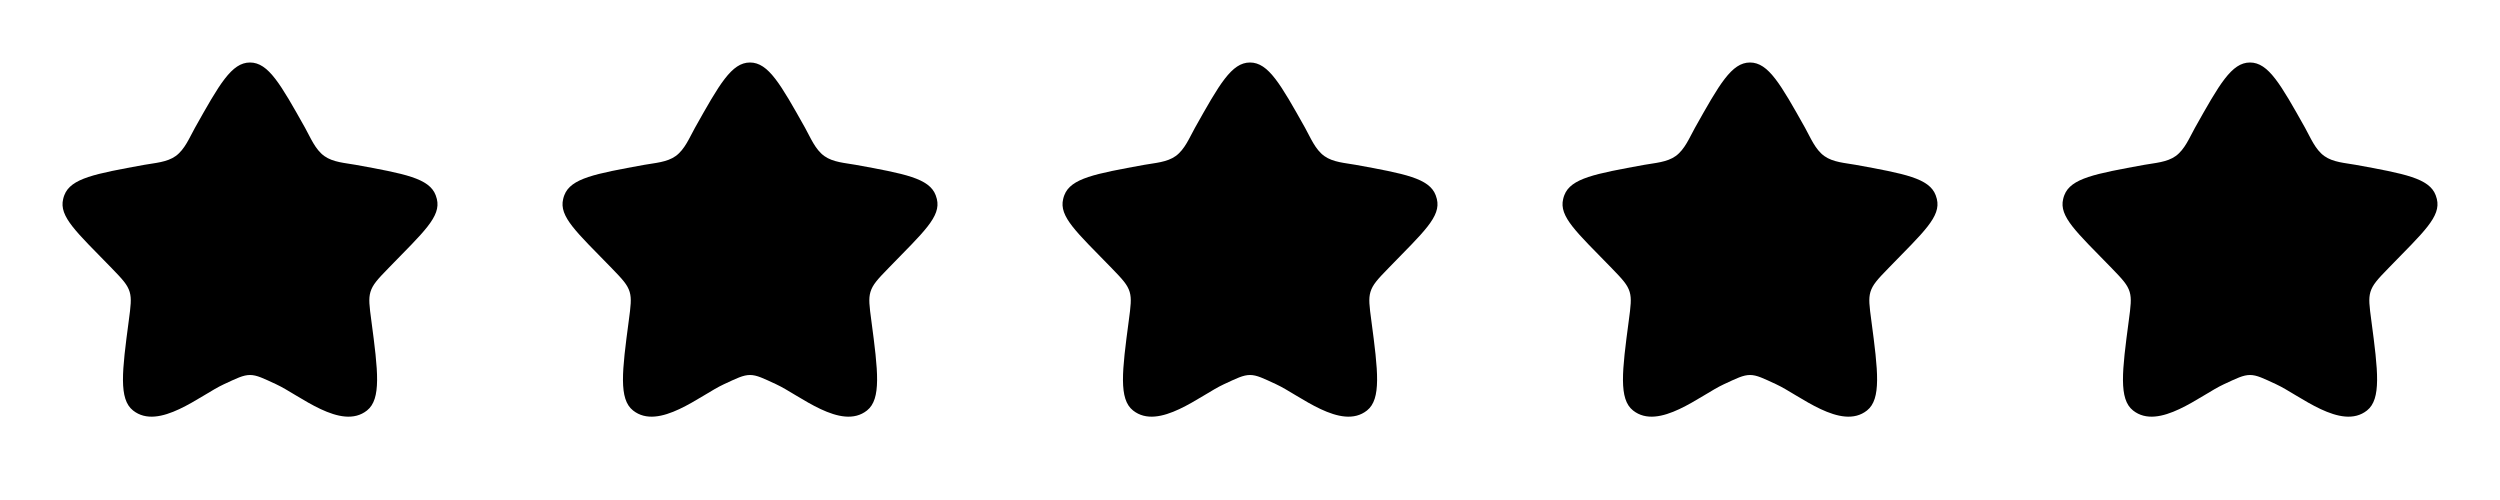
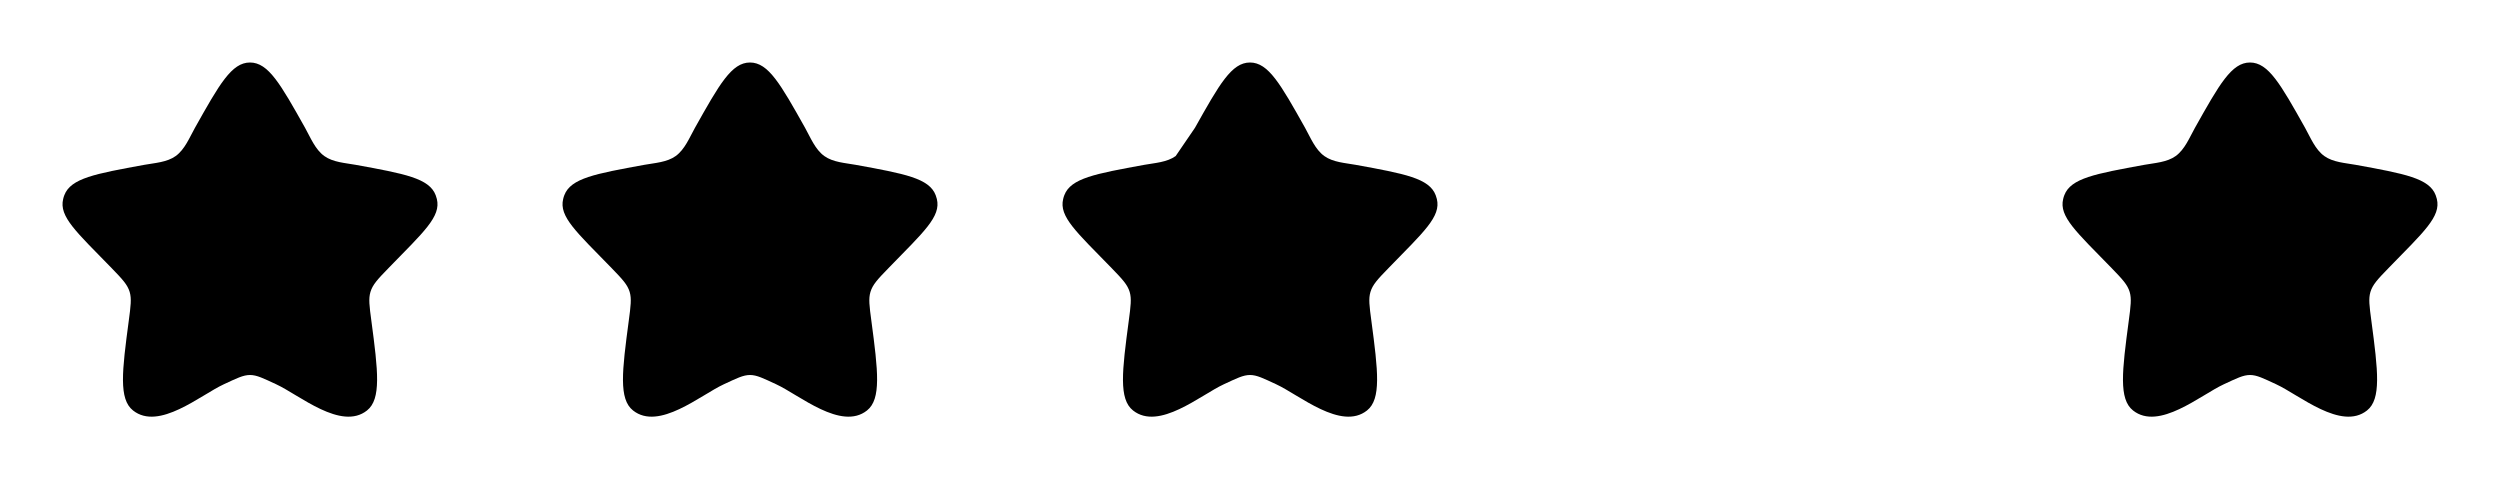
<svg xmlns="http://www.w3.org/2000/svg" width="100" height="20" viewBox="0 0 100 20" fill="none">
  <path d="M7.798 5.113C8.775 3.372 9.264 2.5 10 2.5C10.736 2.5 11.225 3.371 12.203 5.113C12.418 5.498 12.606 5.978 12.973 6.242C13.323 6.493 13.812 6.518 14.225 6.593C16.188 6.951 17.17 7.129 17.427 7.808C17.445 7.857 17.461 7.908 17.474 7.959C17.648 8.665 16.948 9.277 15.544 10.72C15.105 11.171 14.906 11.385 14.818 11.678C14.737 11.948 14.776 12.242 14.854 12.828C15.123 14.845 15.256 15.963 14.679 16.42C13.646 17.237 11.979 15.802 11.047 15.371C10.532 15.133 10.275 15 10 15C9.725 15 9.468 15.133 8.953 15.371C8.02 15.802 6.354 17.238 5.322 16.419C4.744 15.963 4.882 14.845 5.151 12.828C5.229 12.242 5.267 11.948 5.187 11.678C5.099 11.385 4.899 11.172 4.46 10.719C3.057 9.277 2.352 8.665 2.527 7.959C2.538 7.907 2.554 7.857 2.573 7.808C2.83 7.129 3.812 6.951 5.775 6.593C6.188 6.518 6.677 6.493 7.027 6.242C7.394 5.978 7.582 5.497 7.798 5.113Z" fill="#FFA500" style="fill:#FFA500;fill:color(display-p3 1 0.647 0);fill-opacity:1;" />
  <path d="M27.798 5.113C28.775 3.372 29.264 2.5 30 2.5C30.736 2.5 31.225 3.371 32.203 5.113C32.418 5.498 32.606 5.978 32.973 6.242C33.323 6.493 33.812 6.518 34.225 6.593C36.188 6.951 37.17 7.129 37.427 7.808C37.446 7.857 37.461 7.908 37.474 7.959C37.648 8.665 36.947 9.277 35.544 10.72C35.105 11.171 34.906 11.385 34.818 11.678C34.737 11.948 34.776 12.242 34.854 12.828C35.123 14.845 35.256 15.963 34.679 16.42C33.646 17.237 31.979 15.802 31.047 15.371C30.532 15.133 30.275 15 30 15C29.725 15 29.468 15.133 28.953 15.371C28.02 15.802 26.354 17.238 25.322 16.419C24.744 15.963 24.882 14.845 25.151 12.828C25.229 12.242 25.267 11.948 25.187 11.678C25.099 11.385 24.899 11.172 24.46 10.719C23.057 9.277 22.352 8.665 22.527 7.959C22.538 7.907 22.554 7.857 22.573 7.808C22.83 7.129 23.812 6.951 25.775 6.593C26.188 6.518 26.677 6.493 27.027 6.242C27.394 5.978 27.582 5.497 27.798 5.113Z" fill="#FFA500" style="fill:#FFA500;fill:color(display-p3 1 0.647 0);fill-opacity:1;" />
-   <path d="M47.798 5.113C48.775 3.372 49.264 2.5 50 2.5C50.736 2.5 51.225 3.371 52.203 5.113C52.418 5.498 52.606 5.978 52.973 6.242C53.323 6.493 53.812 6.518 54.225 6.593C56.188 6.951 57.17 7.129 57.427 7.808C57.446 7.857 57.461 7.908 57.474 7.959C57.648 8.665 56.947 9.277 55.544 10.72C55.105 11.171 54.906 11.385 54.818 11.678C54.737 11.948 54.776 12.242 54.854 12.828C55.123 14.845 55.256 15.963 54.679 16.42C53.646 17.237 51.979 15.802 51.047 15.371C50.532 15.133 50.275 15 50 15C49.725 15 49.468 15.133 48.953 15.371C48.02 15.802 46.354 17.238 45.322 16.419C44.744 15.963 44.882 14.845 45.151 12.828C45.229 12.242 45.267 11.948 45.187 11.678C45.099 11.385 44.899 11.172 44.46 10.719C43.057 9.277 42.352 8.665 42.527 7.959C42.538 7.907 42.554 7.857 42.573 7.808C42.83 7.129 43.812 6.951 45.775 6.593C46.188 6.518 46.678 6.493 47.027 6.242C47.394 5.978 47.582 5.497 47.798 5.113Z" fill="#FFA500" style="fill:#FFA500;fill:color(display-p3 1 0.647 0);fill-opacity:1;" />
-   <path d="M67.798 5.113C68.775 3.372 69.264 2.5 70 2.5C70.736 2.5 71.225 3.371 72.203 5.113C72.418 5.498 72.606 5.978 72.973 6.242C73.323 6.493 73.812 6.518 74.225 6.593C76.188 6.951 77.17 7.129 77.427 7.808C77.445 7.857 77.461 7.908 77.474 7.959C77.647 8.665 76.948 9.277 75.544 10.72C75.105 11.171 74.906 11.385 74.817 11.678C74.737 11.948 74.776 12.242 74.854 12.828C75.123 14.845 75.256 15.963 74.679 16.42C73.646 17.237 71.979 15.802 71.047 15.371C70.532 15.133 70.275 15 70 15C69.725 15 69.468 15.133 68.953 15.371C68.02 15.802 66.354 17.238 65.322 16.419C64.744 15.963 64.882 14.845 65.151 12.828C65.229 12.242 65.267 11.948 65.187 11.678C65.099 11.385 64.899 11.172 64.46 10.719C63.057 9.277 62.352 8.665 62.527 7.959C62.538 7.907 62.554 7.857 62.573 7.808C62.83 7.129 63.812 6.951 65.775 6.593C66.188 6.518 66.677 6.493 67.027 6.242C67.394 5.978 67.582 5.497 67.798 5.113Z" fill="#FFA500" style="fill:#FFA500;fill:color(display-p3 1 0.647 0);fill-opacity:1;" />
+   <path d="M47.798 5.113C48.775 3.372 49.264 2.5 50 2.5C50.736 2.5 51.225 3.371 52.203 5.113C52.418 5.498 52.606 5.978 52.973 6.242C53.323 6.493 53.812 6.518 54.225 6.593C56.188 6.951 57.17 7.129 57.427 7.808C57.446 7.857 57.461 7.908 57.474 7.959C57.648 8.665 56.947 9.277 55.544 10.72C55.105 11.171 54.906 11.385 54.818 11.678C54.737 11.948 54.776 12.242 54.854 12.828C55.123 14.845 55.256 15.963 54.679 16.42C53.646 17.237 51.979 15.802 51.047 15.371C50.532 15.133 50.275 15 50 15C49.725 15 49.468 15.133 48.953 15.371C48.02 15.802 46.354 17.238 45.322 16.419C44.744 15.963 44.882 14.845 45.151 12.828C45.229 12.242 45.267 11.948 45.187 11.678C45.099 11.385 44.899 11.172 44.46 10.719C43.057 9.277 42.352 8.665 42.527 7.959C42.538 7.907 42.554 7.857 42.573 7.808C42.83 7.129 43.812 6.951 45.775 6.593C46.188 6.518 46.678 6.493 47.027 6.242Z" fill="#FFA500" style="fill:#FFA500;fill:color(display-p3 1 0.647 0);fill-opacity:1;" />
  <path d="M87.798 5.113C88.775 3.372 89.264 2.5 90 2.5C90.736 2.5 91.225 3.371 92.203 5.113C92.418 5.498 92.606 5.978 92.973 6.242C93.323 6.493 93.812 6.518 94.225 6.593C96.188 6.951 97.17 7.129 97.427 7.808C97.445 7.857 97.461 7.908 97.474 7.959C97.647 8.665 96.948 9.277 95.544 10.72C95.105 11.171 94.906 11.385 94.817 11.678C94.737 11.948 94.776 12.242 94.854 12.828C95.123 14.845 95.256 15.963 94.679 16.42C93.646 17.237 91.979 15.802 91.047 15.371C90.532 15.133 90.275 15 90 15C89.725 15 89.468 15.133 88.953 15.371C88.02 15.802 86.354 17.238 85.322 16.419C84.744 15.963 84.882 14.845 85.151 12.828C85.229 12.242 85.267 11.948 85.187 11.678C85.099 11.385 84.899 11.172 84.46 10.719C83.057 9.277 82.353 8.665 82.527 7.959C82.538 7.907 82.554 7.857 82.573 7.808C82.83 7.129 83.812 6.951 85.775 6.593C86.188 6.518 86.677 6.493 87.027 6.242C87.394 5.978 87.582 5.497 87.798 5.113Z" fill="#FFA500" style="fill:#FFA500;fill:color(display-p3 1 0.647 0);fill-opacity:1;" />
</svg>